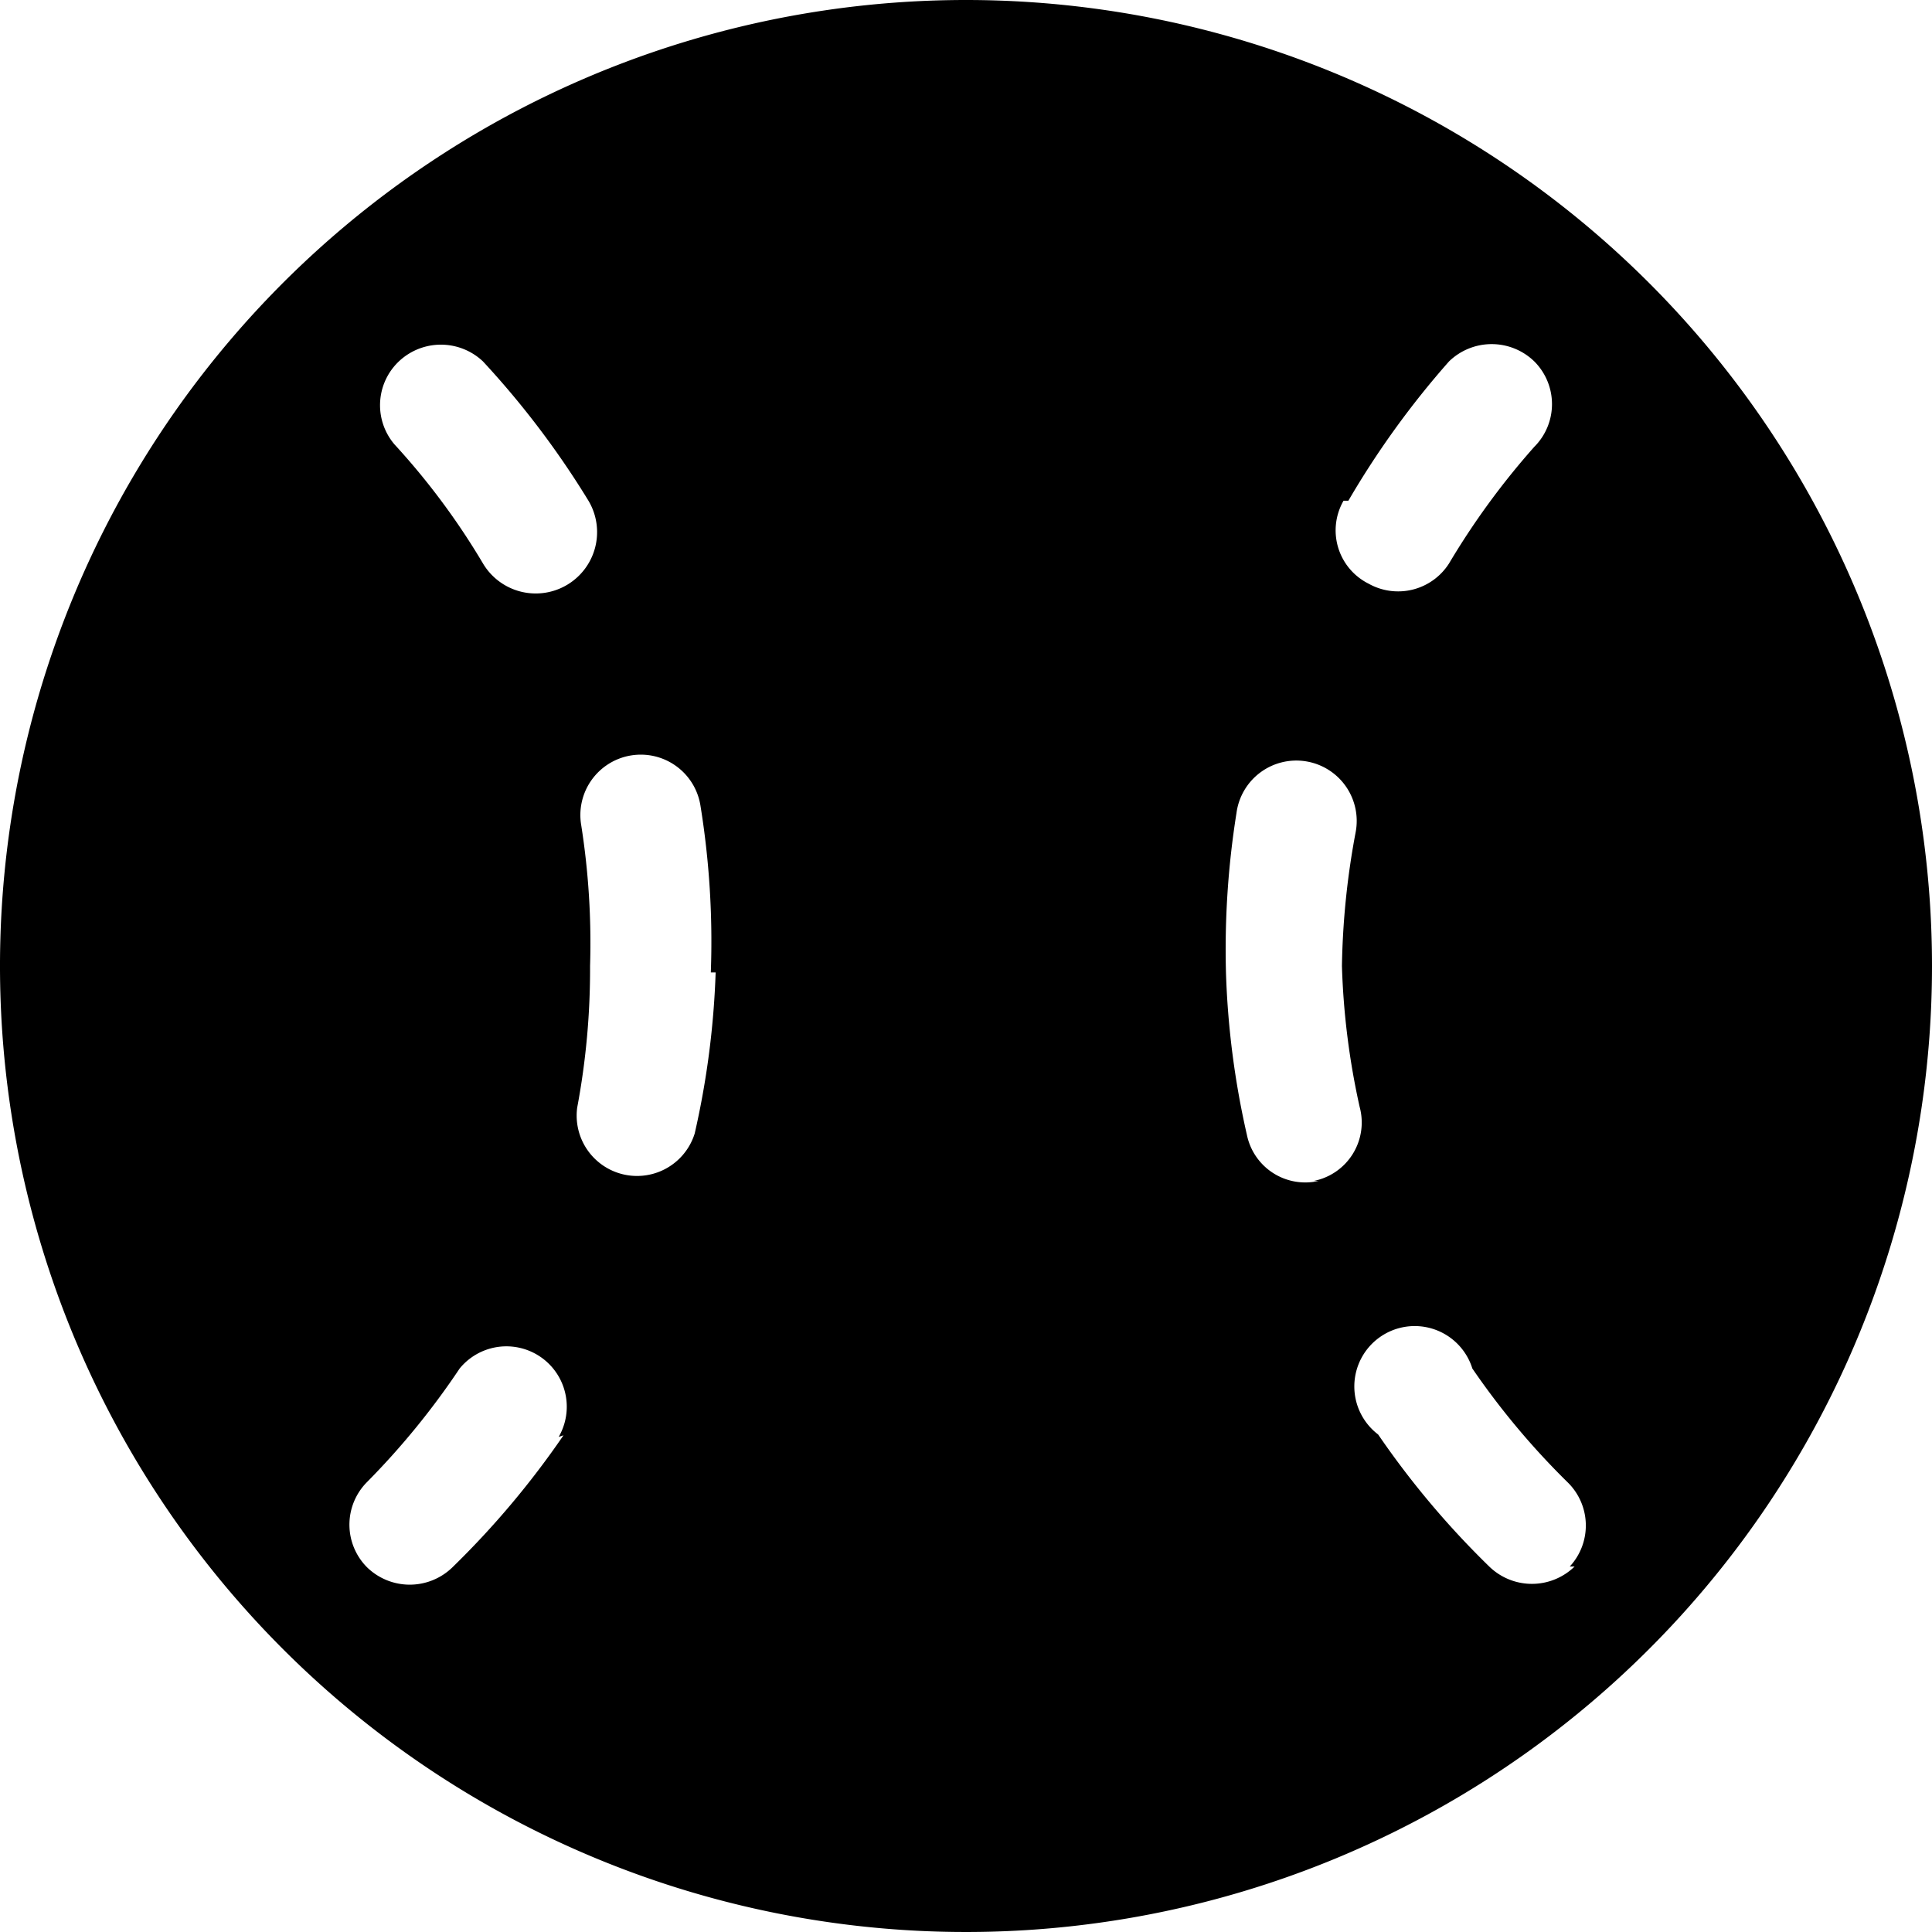
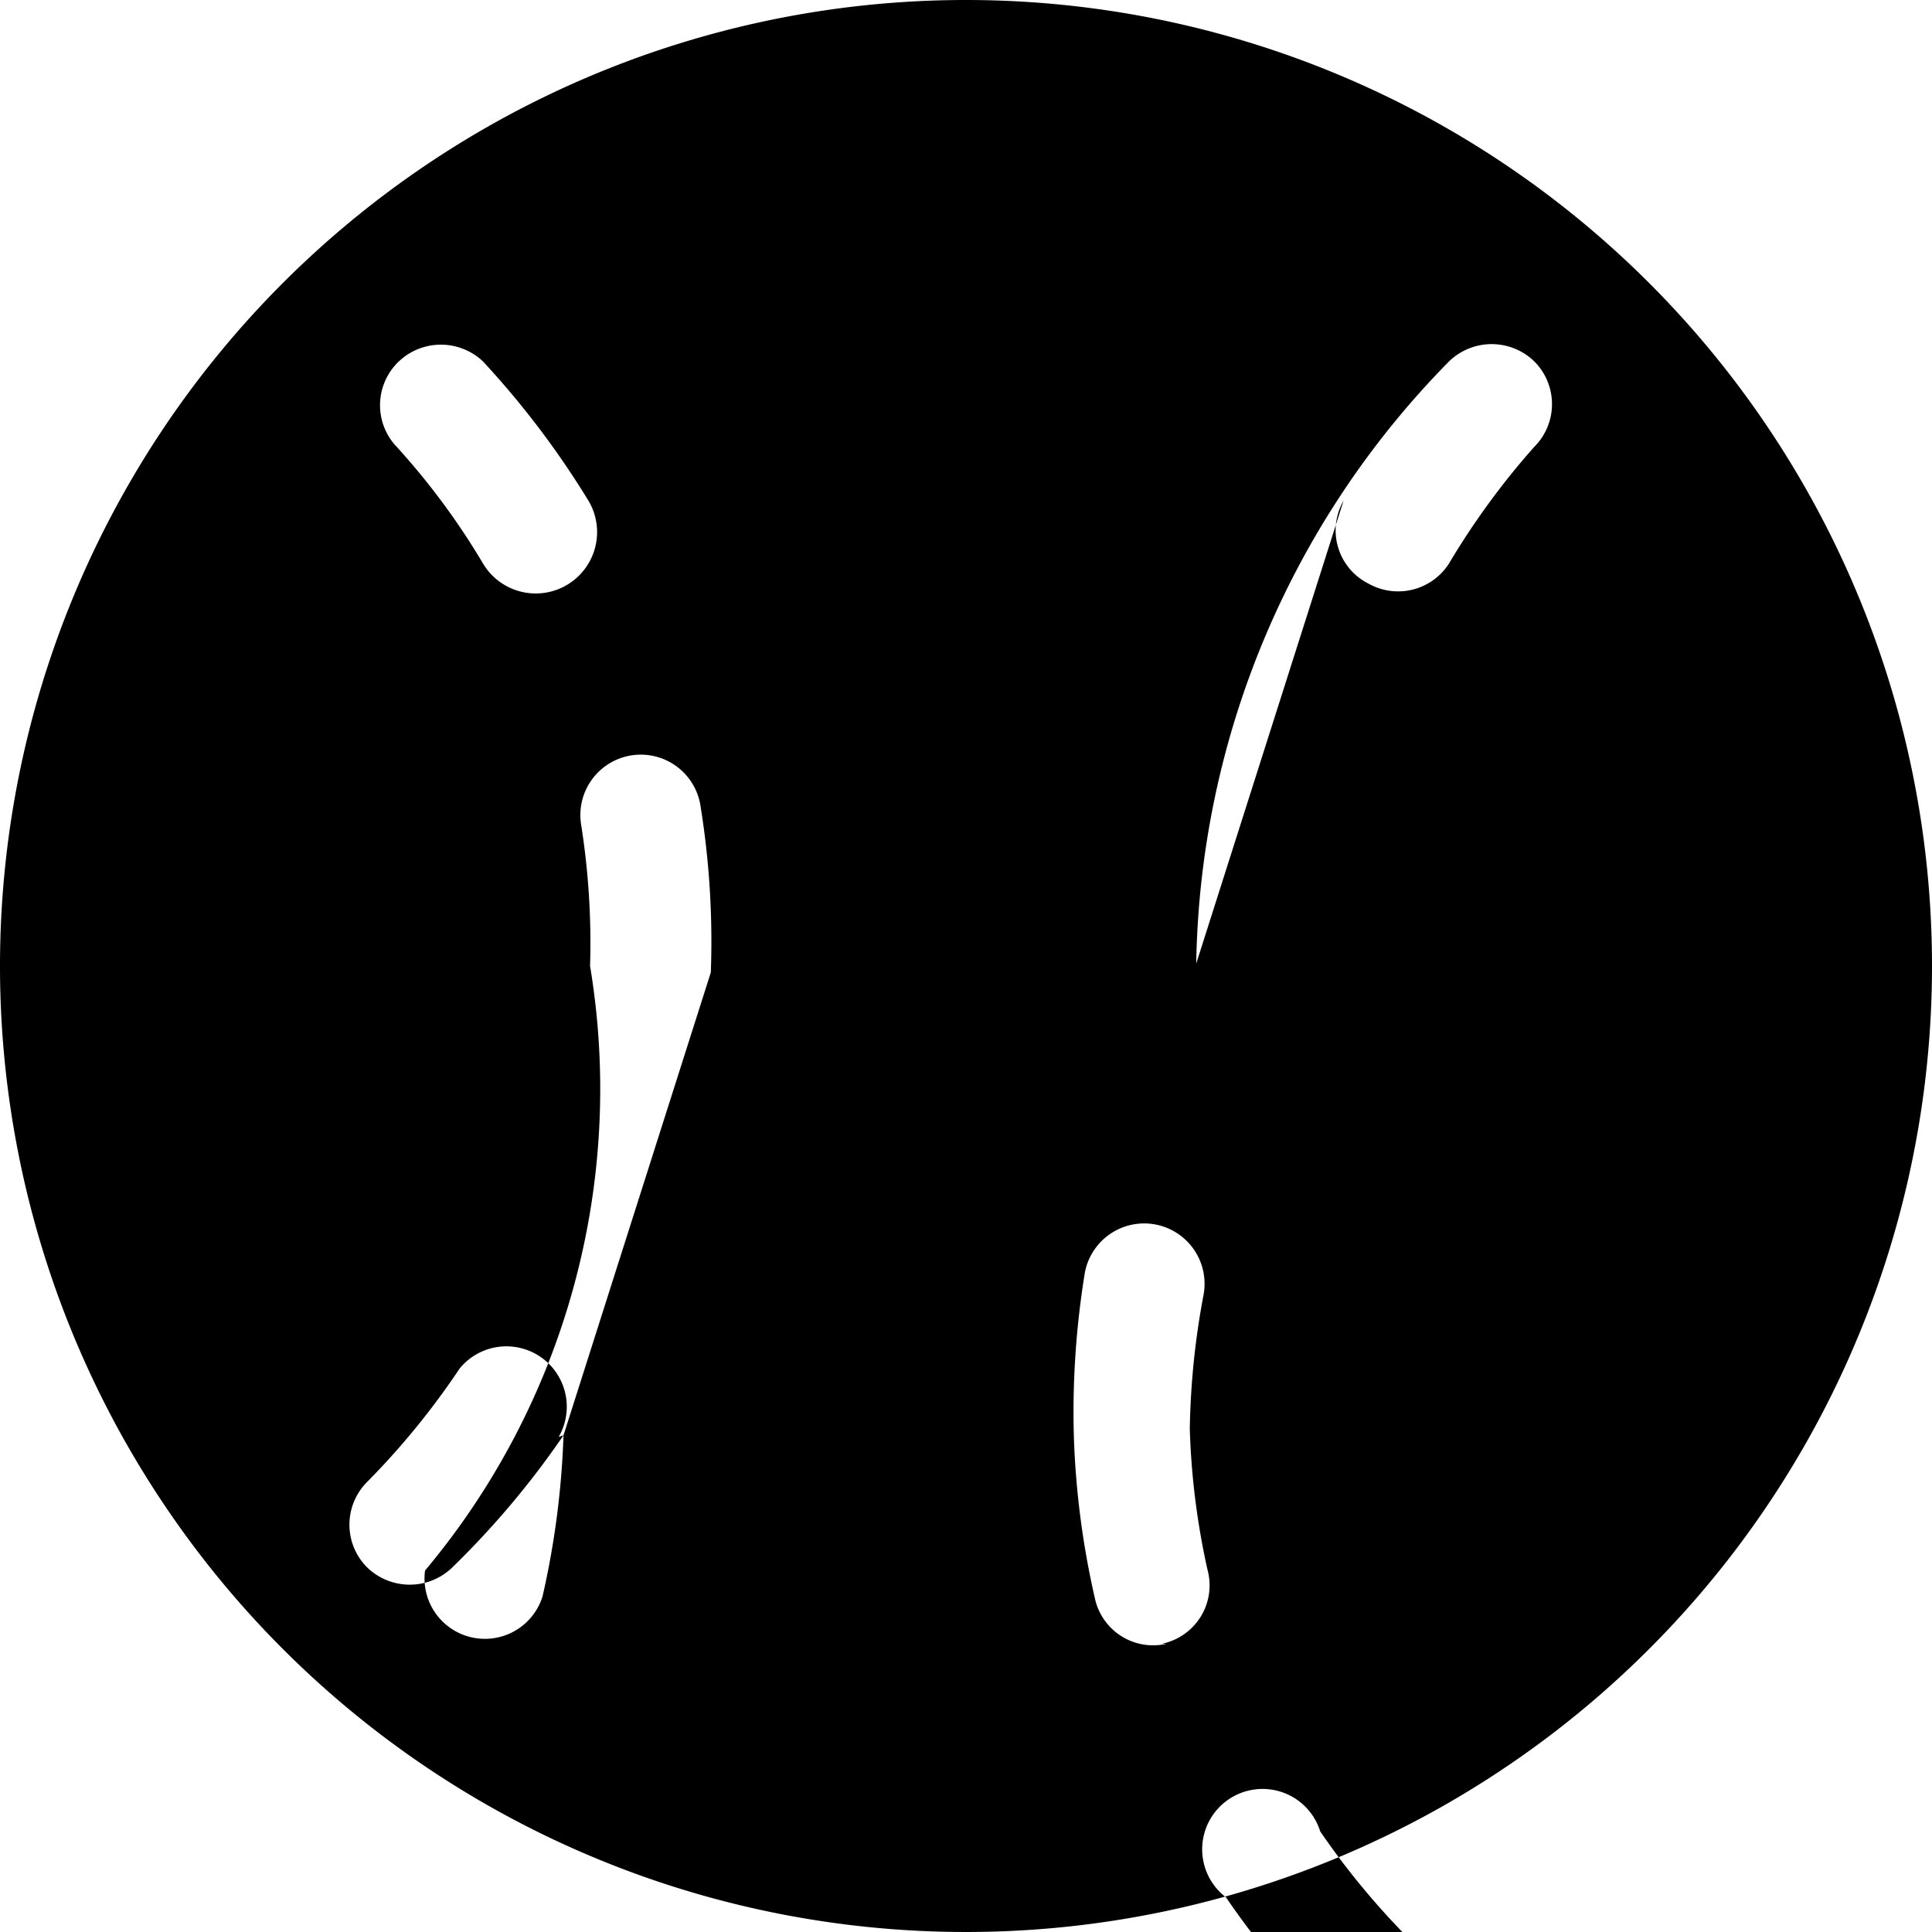
<svg xmlns="http://www.w3.org/2000/svg" viewBox="0 0 24 24">
-   <path d="M12 0a12 12 0 1 0 12 12A12 12 0 0 0 12 0ZM5 4.45a0.76 0.76 0 0 1 1 0.04 10.9 10.9 0 0 1 1.31 1.73A0.75 0.75 0 0 1 6 7a8.88 8.88 0 0 0 -1.1 -1.48 0.75 0.75 0 0 1 0.1 -1.07Zm2 13.38a10.8 10.8 0 0 1 -1.38 1.64 0.76 0.76 0 0 1 -1.06 0 0.75 0.75 0 0 1 0 -1.06A9.53 9.53 0 0 0 5.71 17a0.75 0.75 0 0 1 1.23 0.85Zm1.89 -5.75a10.54 10.54 0 0 1 -0.26 2 0.75 0.75 0 0 1 -1.46 -0.32A9.31 9.31 0 0 0 7.33 12a9.42 9.42 0 0 0 -0.11 -1.75A0.75 0.75 0 0 1 8.7 10a10.55 10.55 0 0 1 0.13 2.08Zm7.86 -5.86A10.9 10.9 0 0 1 18 4.49a0.76 0.76 0 0 1 1.06 0 0.75 0.75 0 0 1 0 1.06A9.47 9.47 0 0 0 18 7a0.75 0.75 0 0 1 -1 0.25 0.74 0.74 0 0 1 -0.31 -1.03Zm-0.37 8.45a0.74 0.74 0 0 1 -0.89 -0.57 10.54 10.54 0 0 1 -0.26 -2 10.75 10.75 0 0 1 0.13 -2 0.75 0.75 0 1 1 1.48 0.24 9.75 9.75 0 0 0 -0.17 1.66 9.31 9.31 0 0 0 0.22 1.75 0.74 0.74 0 0 1 -0.57 0.92Zm3.18 4.79a0.76 0.76 0 0 1 -1.06 0 10.8 10.8 0 0 1 -1.38 -1.64 0.75 0.75 0 1 1 1.17 -0.82 9.53 9.53 0 0 0 1.19 1.42 0.75 0.75 0 0 1 0.02 1.04Z" fill="#000000" stroke-width="1" />
+   <path d="M12 0a12 12 0 1 0 12 12A12 12 0 0 0 12 0ZM5 4.45a0.76 0.76 0 0 1 1 0.04 10.9 10.9 0 0 1 1.31 1.73A0.75 0.75 0 0 1 6 7a8.88 8.88 0 0 0 -1.1 -1.48 0.75 0.75 0 0 1 0.1 -1.07Zm2 13.38a10.8 10.8 0 0 1 -1.38 1.64 0.76 0.76 0 0 1 -1.06 0 0.75 0.75 0 0 1 0 -1.06A9.53 9.53 0 0 0 5.71 17a0.75 0.75 0 0 1 1.23 0.85Za10.54 10.54 0 0 1 -0.26 2 0.75 0.75 0 0 1 -1.46 -0.32A9.31 9.31 0 0 0 7.33 12a9.42 9.42 0 0 0 -0.11 -1.75A0.75 0.75 0 0 1 8.7 10a10.55 10.55 0 0 1 0.13 2.08Zm7.86 -5.86A10.9 10.9 0 0 1 18 4.49a0.76 0.76 0 0 1 1.06 0 0.75 0.75 0 0 1 0 1.06A9.47 9.47 0 0 0 18 7a0.75 0.75 0 0 1 -1 0.25 0.74 0.74 0 0 1 -0.31 -1.03Zm-0.37 8.45a0.74 0.74 0 0 1 -0.89 -0.57 10.54 10.54 0 0 1 -0.26 -2 10.75 10.75 0 0 1 0.13 -2 0.75 0.75 0 1 1 1.48 0.24 9.75 9.75 0 0 0 -0.17 1.66 9.31 9.31 0 0 0 0.22 1.75 0.74 0.74 0 0 1 -0.57 0.92Zm3.18 4.79a0.76 0.76 0 0 1 -1.06 0 10.8 10.8 0 0 1 -1.38 -1.64 0.75 0.75 0 1 1 1.17 -0.82 9.53 9.53 0 0 0 1.19 1.42 0.75 0.75 0 0 1 0.02 1.04Z" fill="#000000" stroke-width="1" />
</svg>